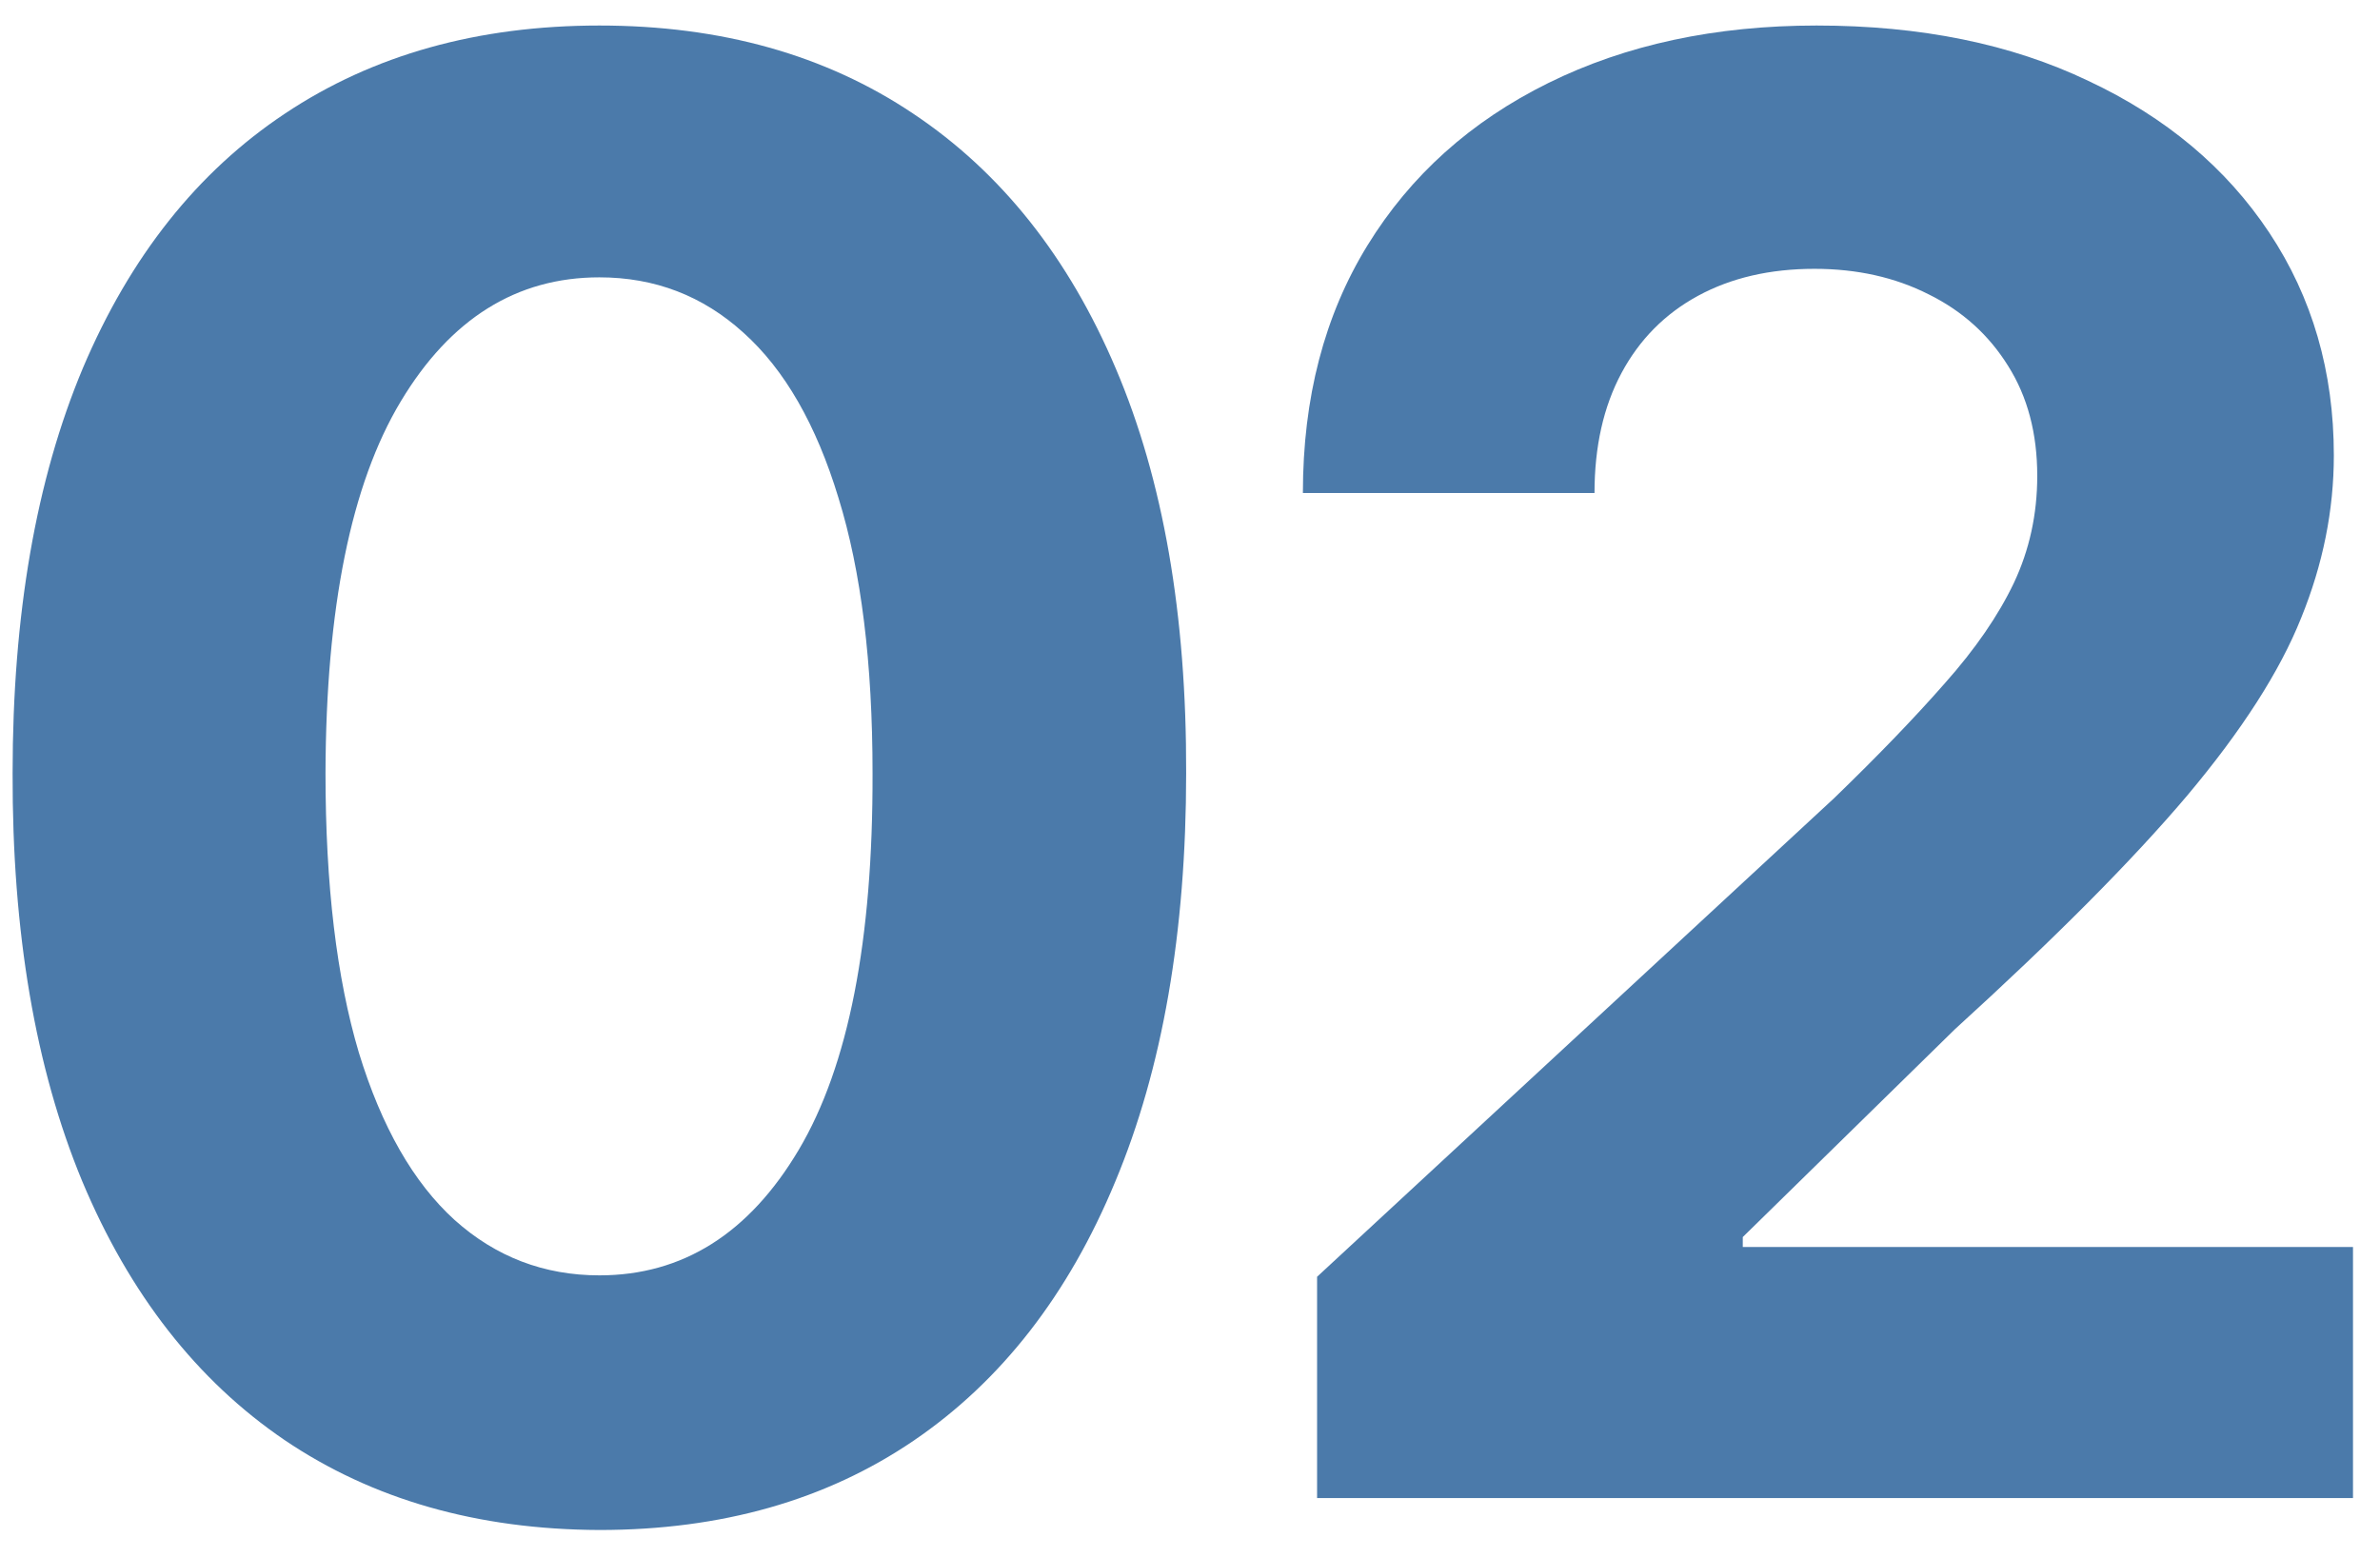
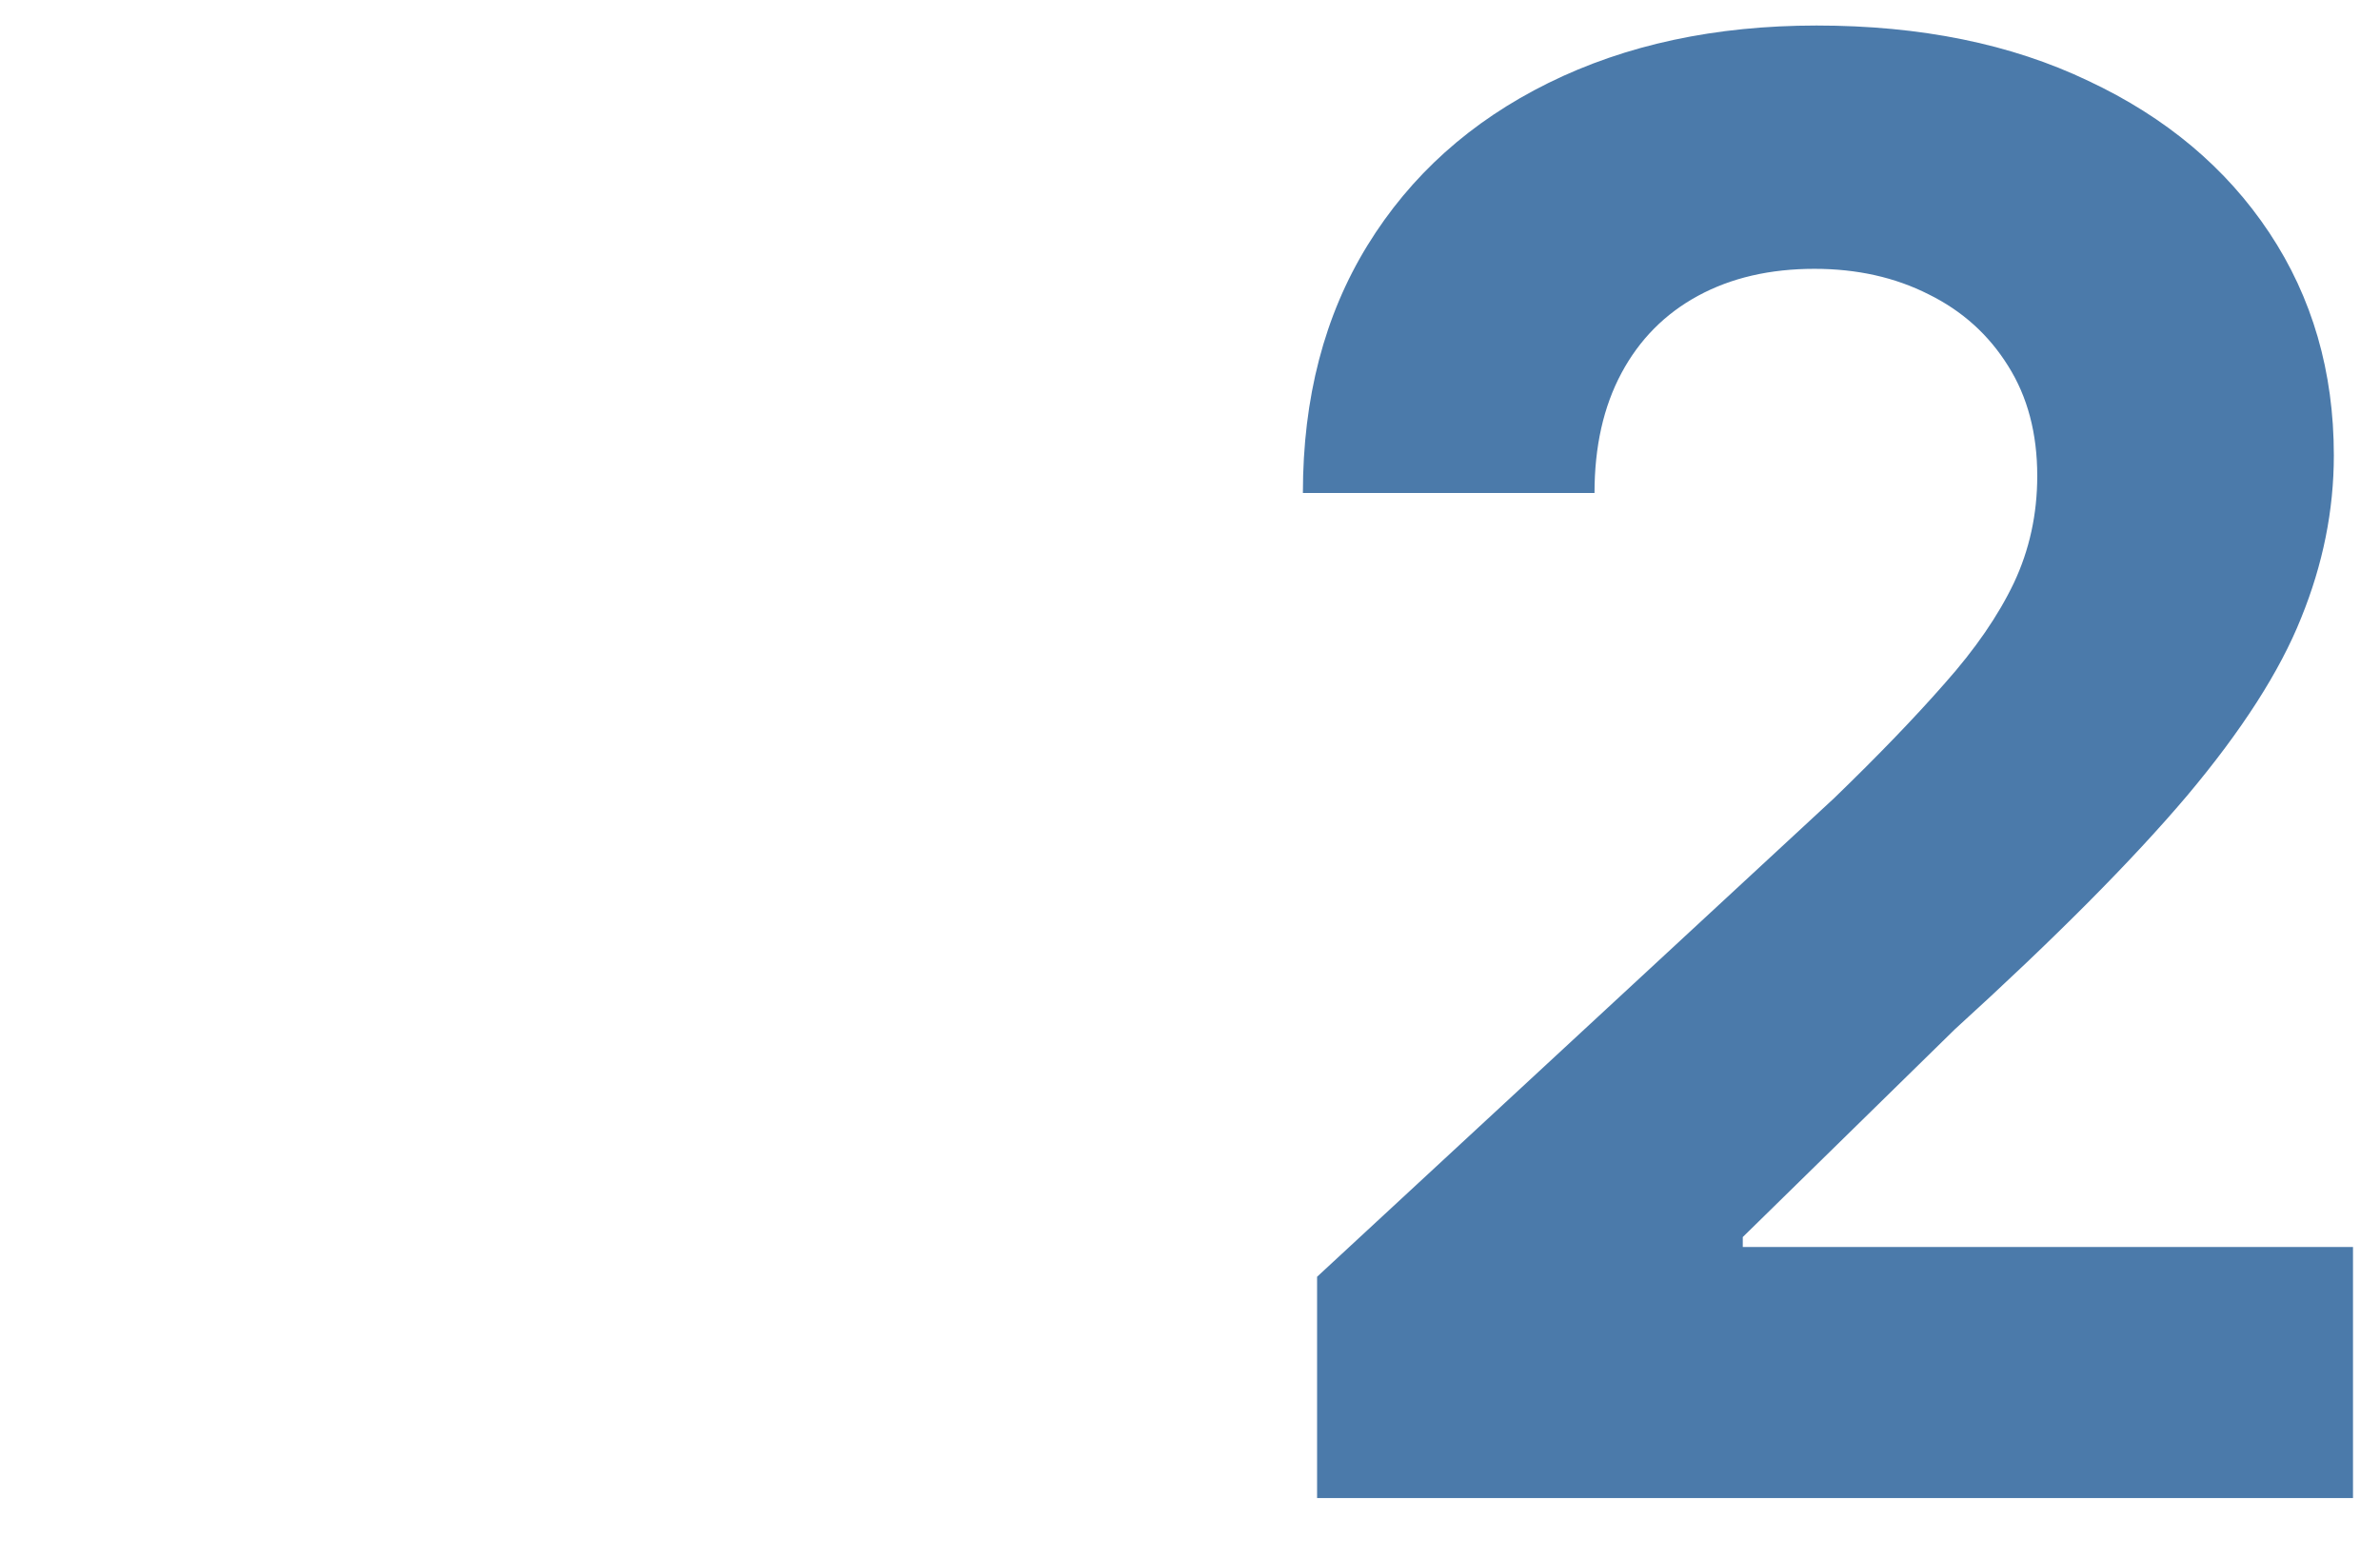
<svg xmlns="http://www.w3.org/2000/svg" width="81" height="53" viewBox="0 0 81 53" fill="none">
-   <path d="M20.399 52.087C16.246 52.071 12.672 51.048 9.678 49.02C6.699 46.991 4.405 44.053 2.795 40.206C1.202 36.358 0.413 31.73 0.429 26.321C0.429 20.928 1.226 16.332 2.82 12.533C4.429 8.733 6.723 5.844 9.702 3.864C12.696 1.867 16.262 0.869 20.399 0.869C24.536 0.869 28.094 1.867 31.072 3.864C34.067 5.86 36.369 8.758 37.979 12.557C39.589 16.34 40.385 20.928 40.369 26.321C40.369 31.746 39.564 36.383 37.955 40.23C36.361 44.078 34.075 47.016 31.097 49.044C28.118 51.072 24.552 52.087 20.399 52.087ZM20.399 43.418C23.233 43.418 25.494 41.993 27.185 39.143C28.875 36.294 29.712 32.02 29.696 26.321C29.696 22.57 29.31 19.447 28.537 16.952C27.78 14.456 26.702 12.581 25.301 11.325C23.917 10.069 22.283 9.442 20.399 9.442C17.582 9.442 15.328 10.85 13.638 13.668C11.947 16.485 11.094 20.703 11.078 26.321C11.078 30.12 11.456 33.292 12.213 35.835C12.986 38.363 14.072 40.262 15.473 41.534C16.874 42.79 18.516 43.418 20.399 43.418Z" fill="#4B7AAA" />
  <path d="M44.825 51V43.466L62.429 27.166C63.926 25.717 65.181 24.413 66.196 23.254C67.226 22.095 68.007 20.96 68.538 19.849C69.069 18.723 69.335 17.507 69.335 16.203C69.335 14.754 69.005 13.507 68.345 12.46C67.685 11.398 66.783 10.585 65.64 10.021C64.497 9.442 63.201 9.152 61.752 9.152C60.239 9.152 58.919 9.458 57.792 10.069C56.665 10.681 55.796 11.559 55.184 12.702C54.572 13.845 54.267 15.205 54.267 16.783H44.342C44.342 13.547 45.074 10.738 46.539 8.355C48.004 5.972 50.057 4.129 52.697 2.825C55.337 1.521 58.38 0.869 61.825 0.869C65.367 0.869 68.449 1.497 71.073 2.753C73.714 3.992 75.766 5.715 77.231 7.92C78.696 10.126 79.429 12.653 79.429 15.503C79.429 17.37 79.058 19.213 78.318 21.033C77.593 22.852 76.297 24.872 74.43 27.094C72.563 29.299 69.93 31.947 66.534 35.038L59.313 42.114V42.452H80.081V51H44.825Z" fill="#4B7AAA" />
</svg>